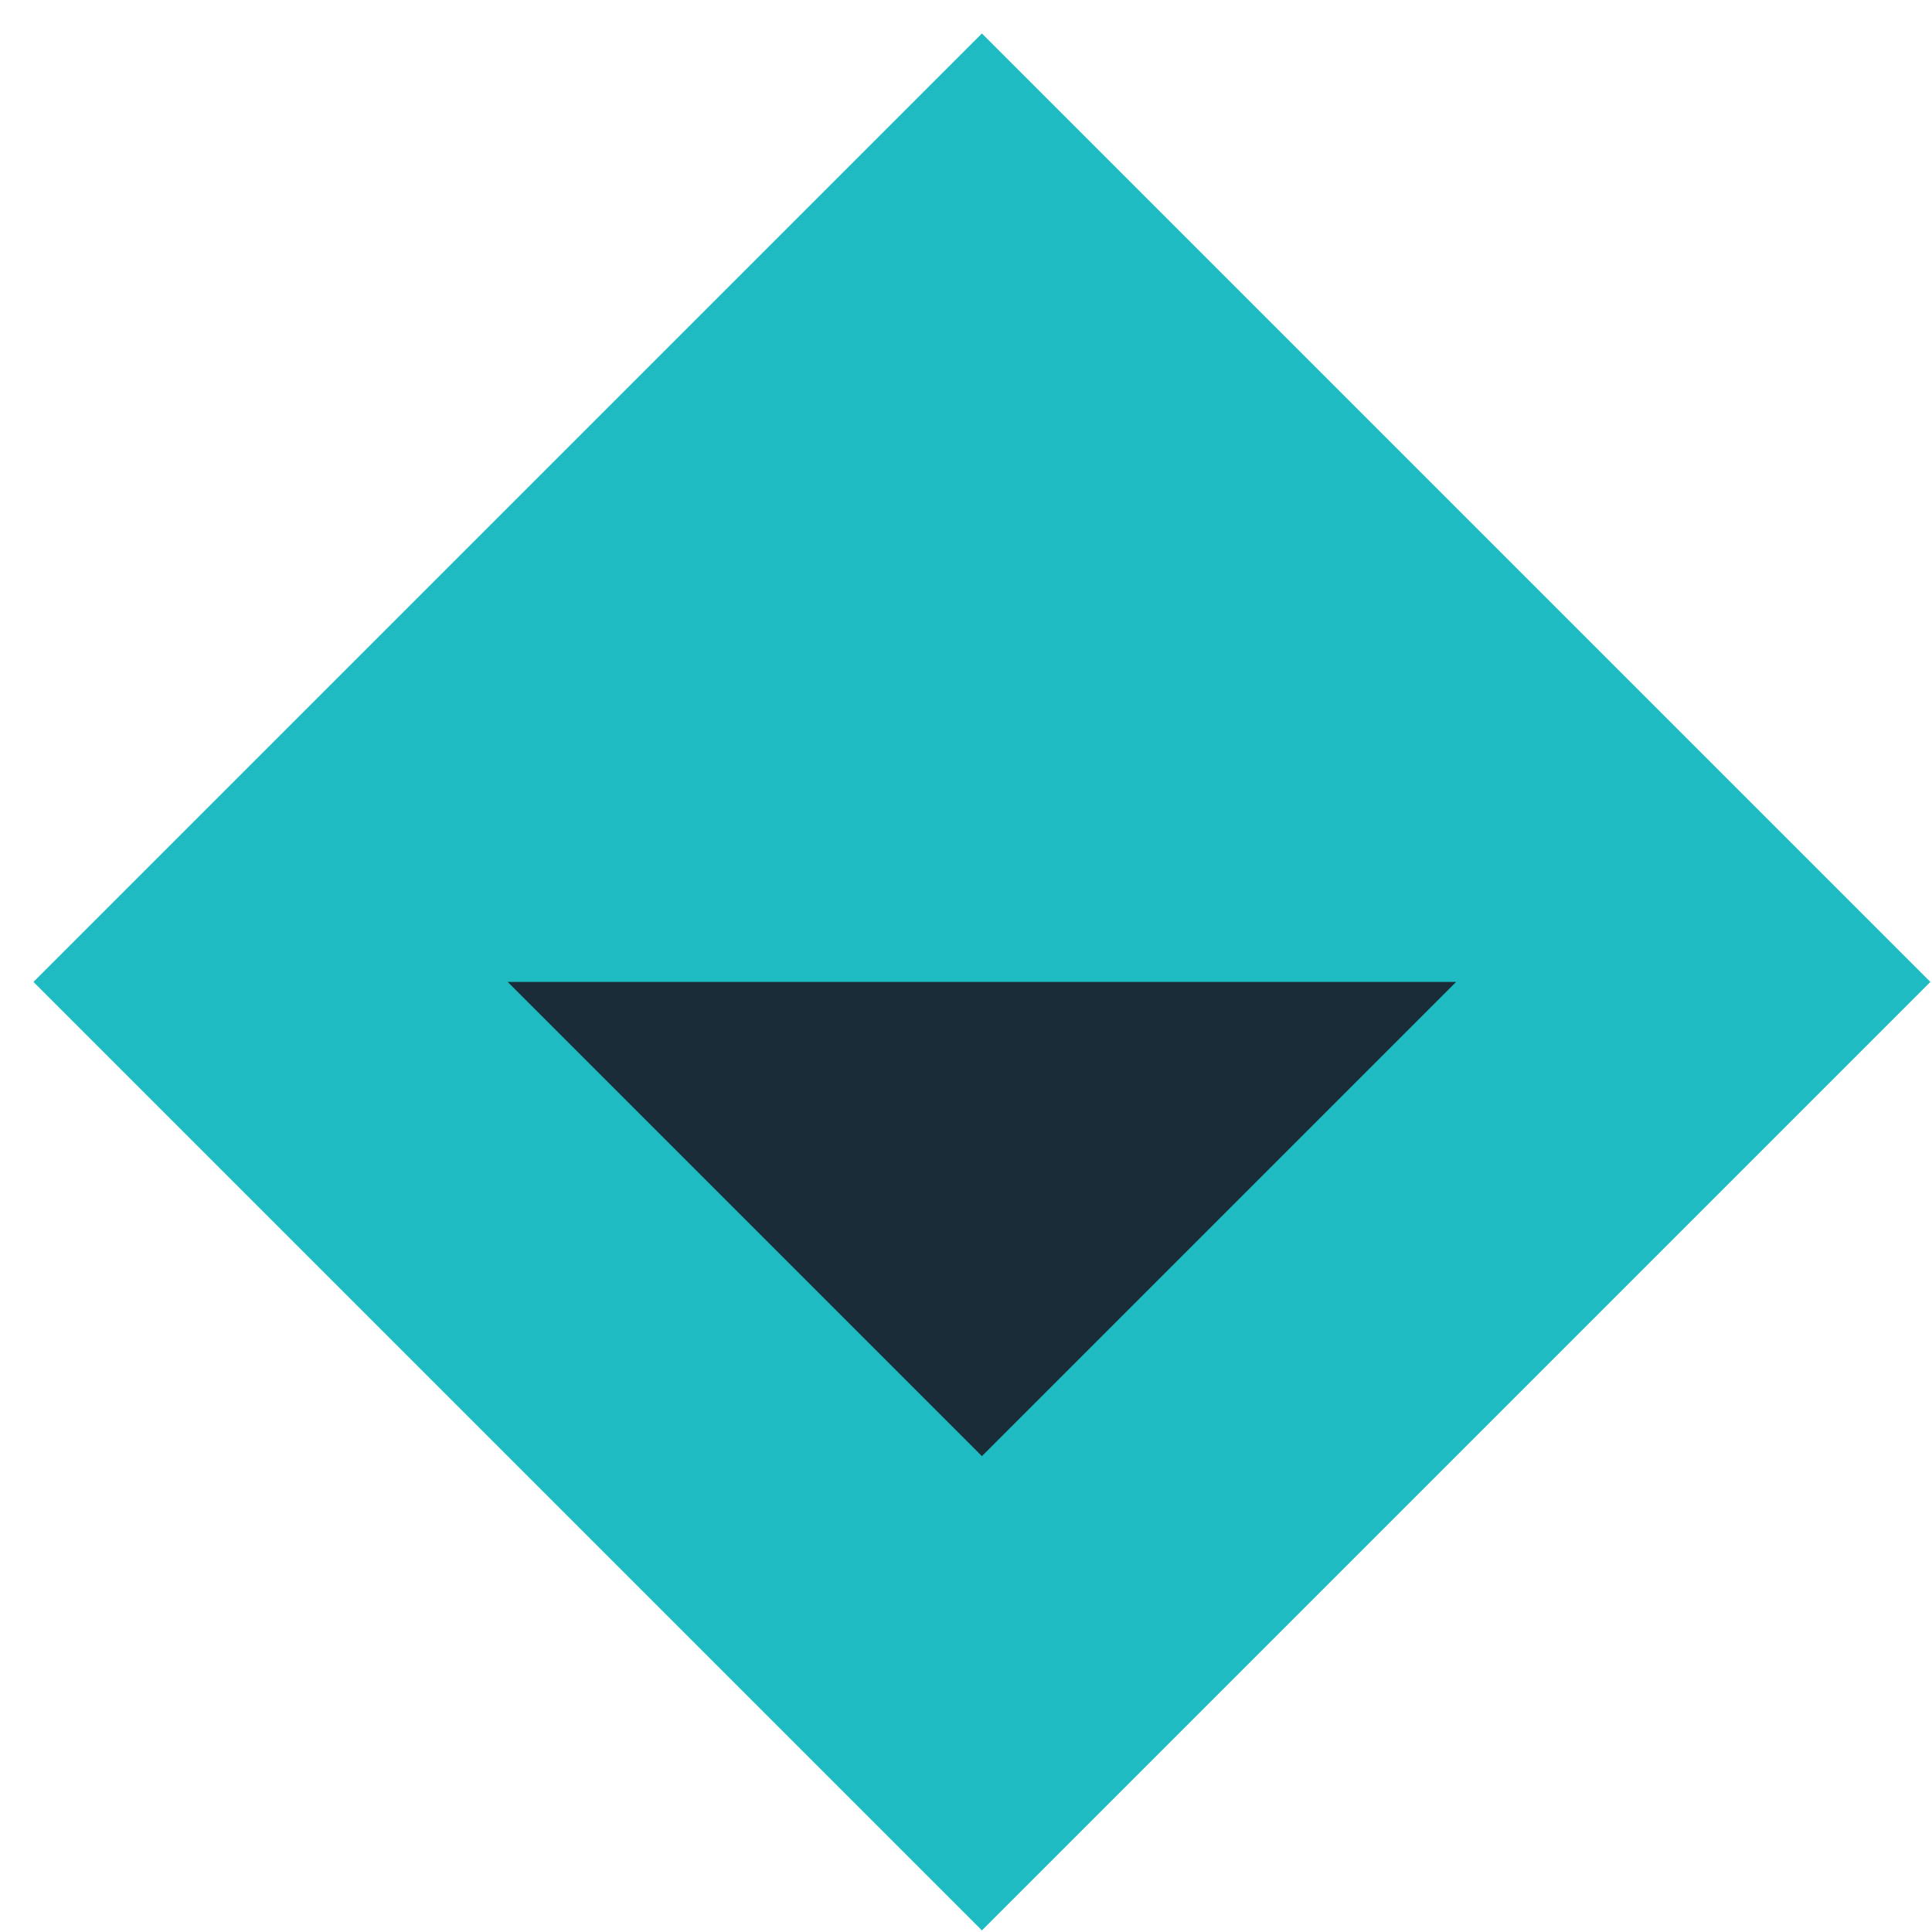
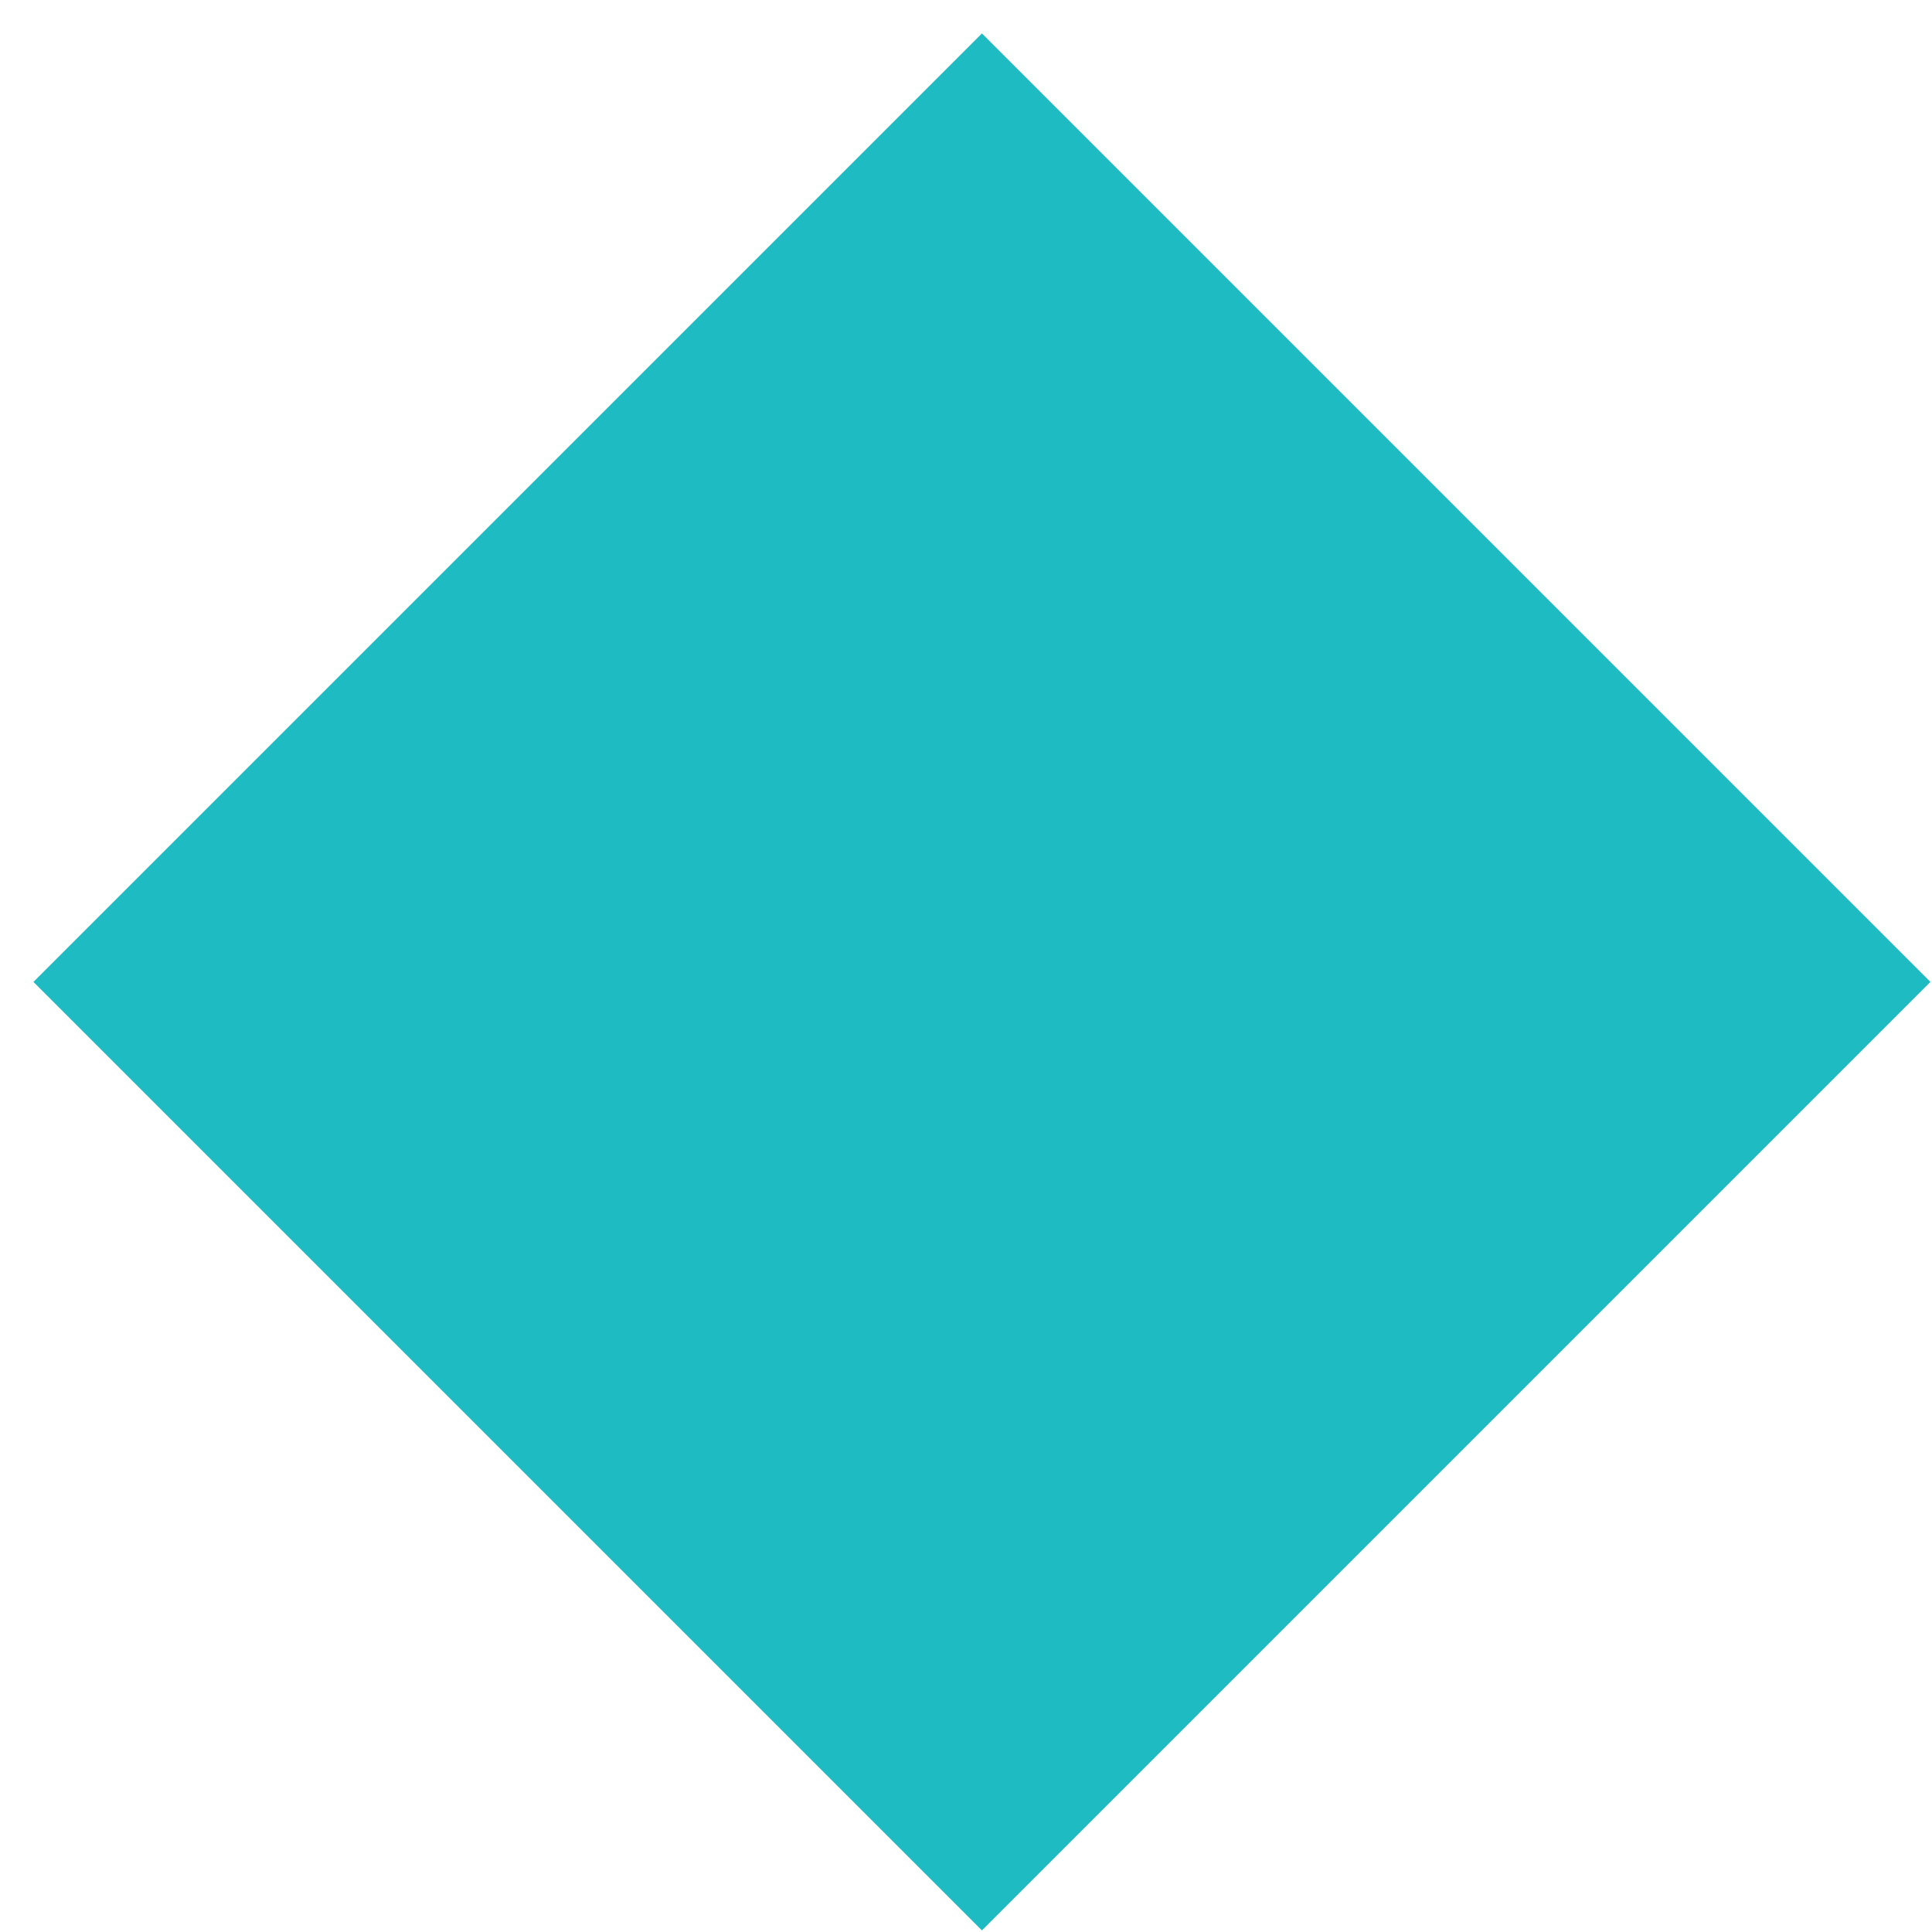
<svg xmlns="http://www.w3.org/2000/svg" width="54" height="54" viewBox="0 0 54 54" fill="none">
  <path d="M0.935 27.445L27.445 0.935L53.955 27.445L27.445 53.955L0.935 27.445Z" fill="#1EBBC2" />
-   <path d="M14.19 27.445H40.7L27.445 40.7L14.19 27.445Z" fill="#1A2C38" />
</svg>